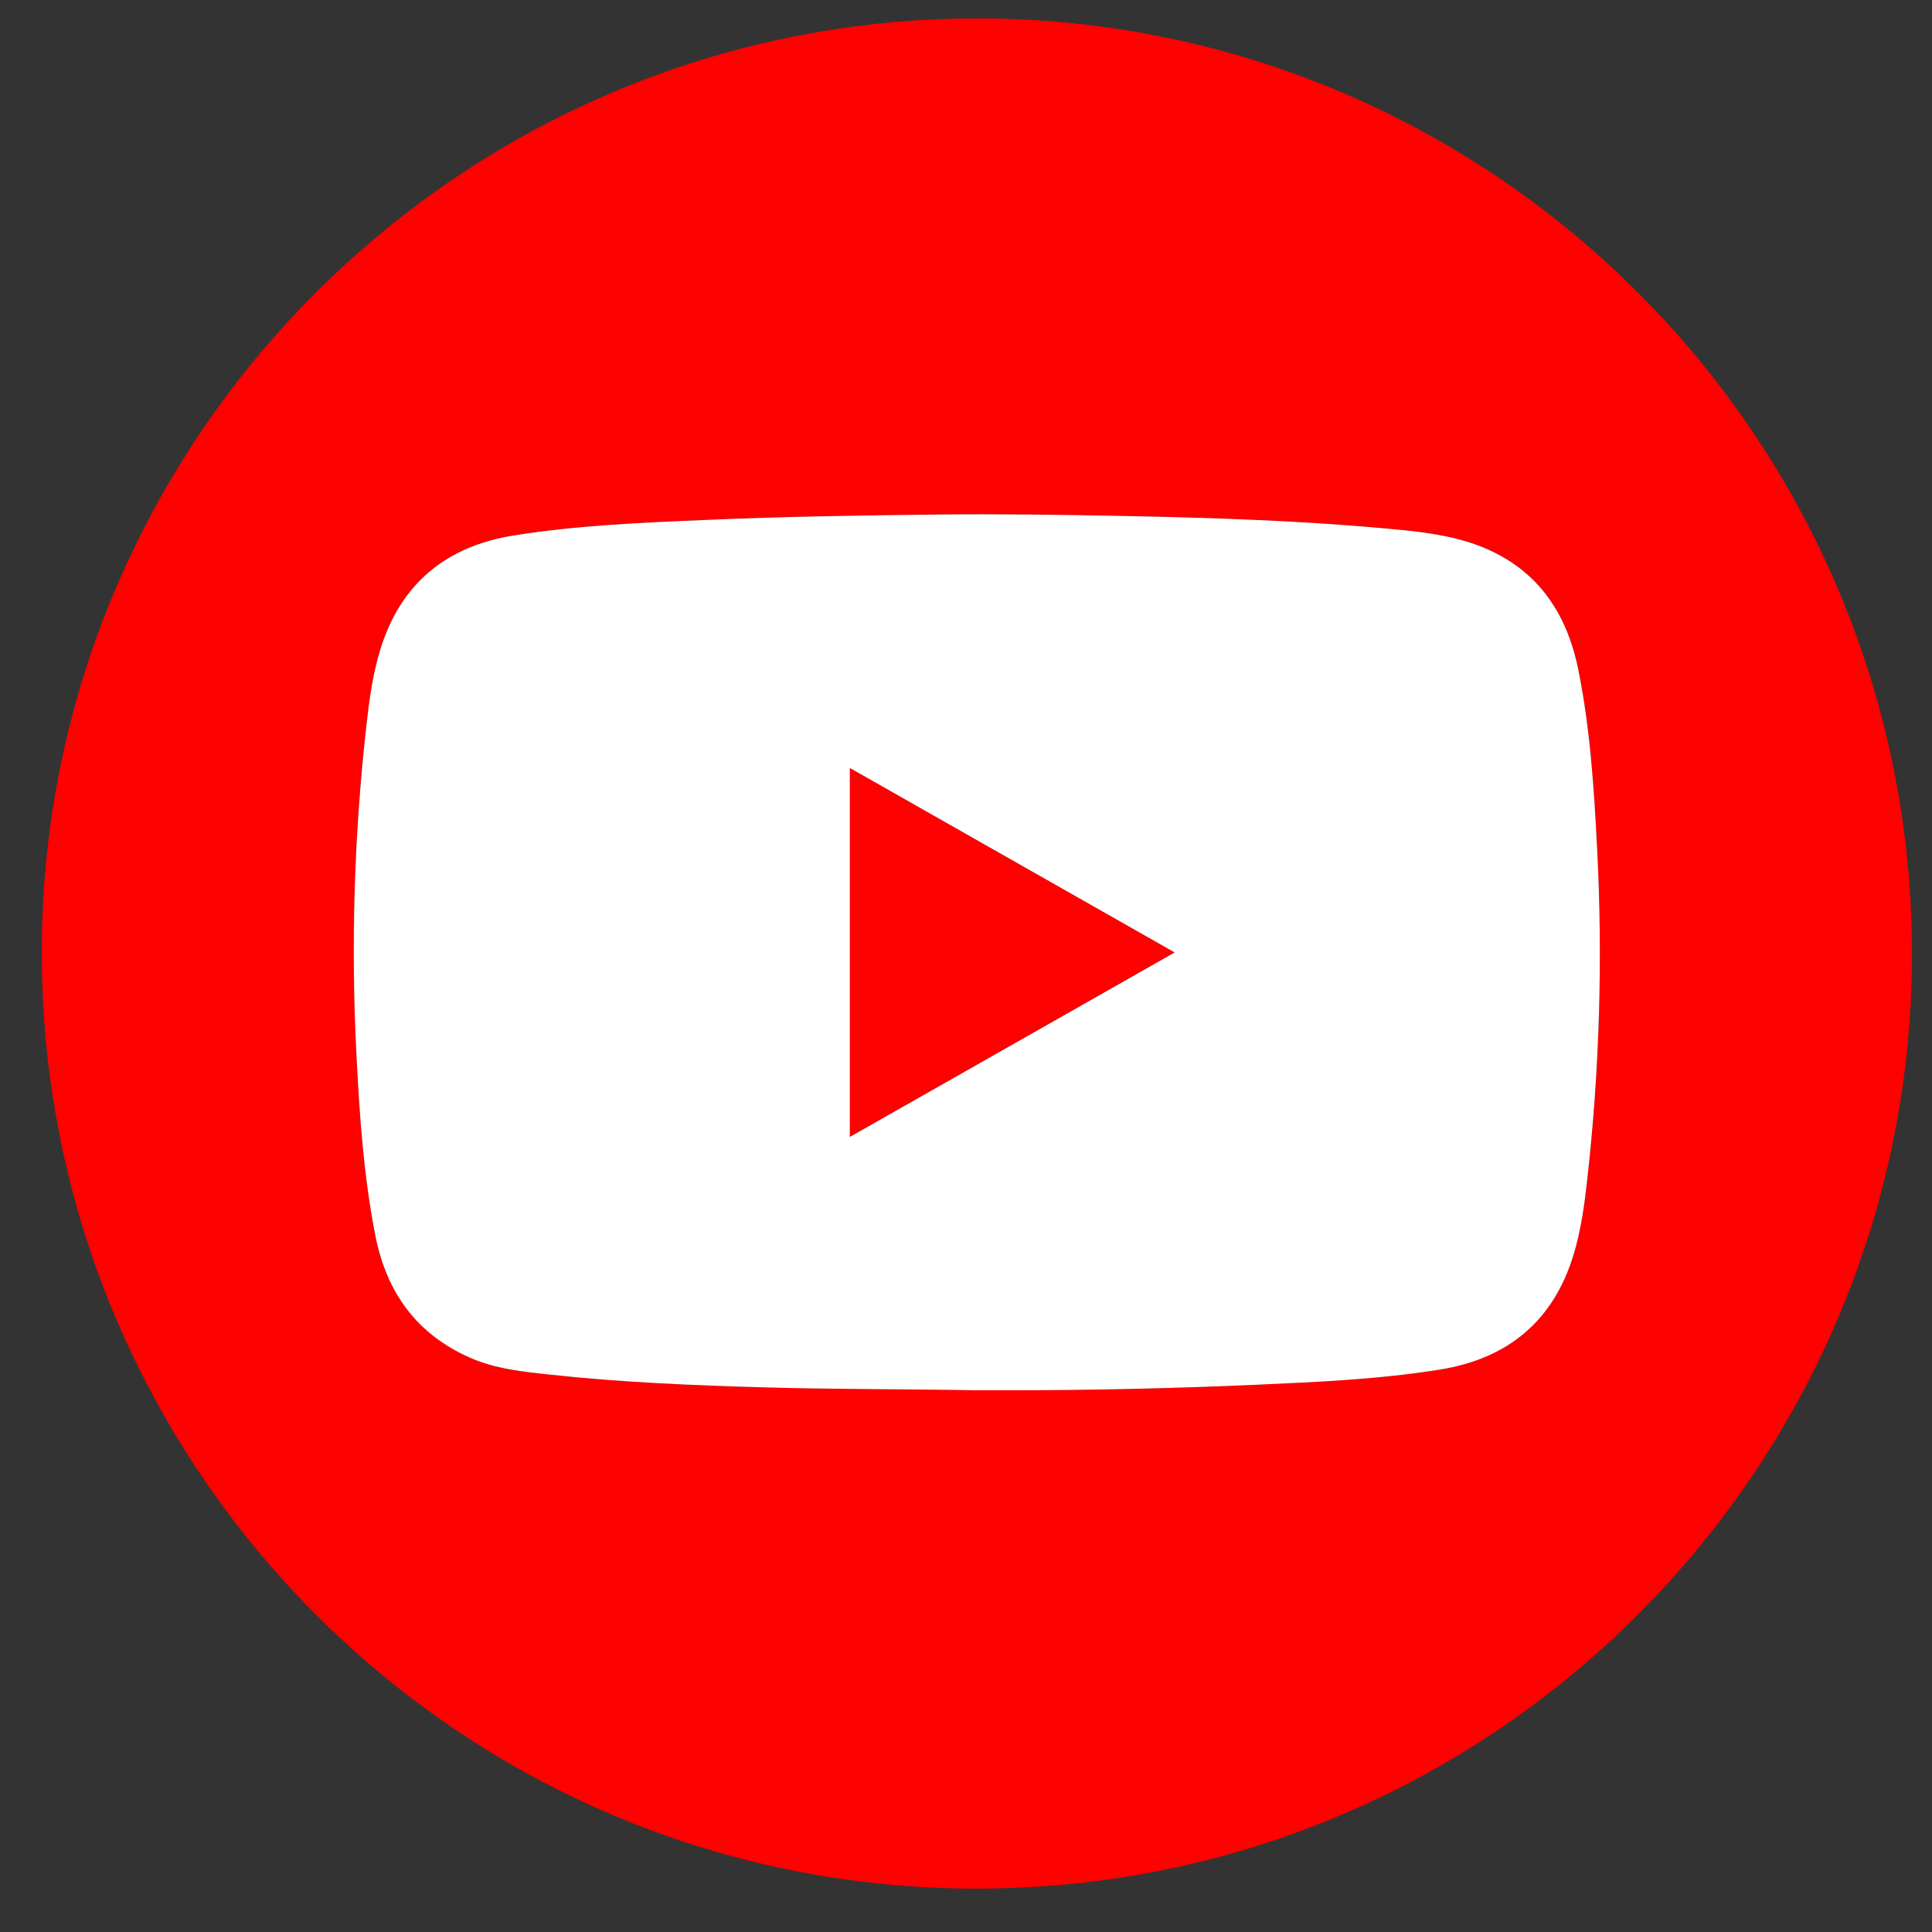
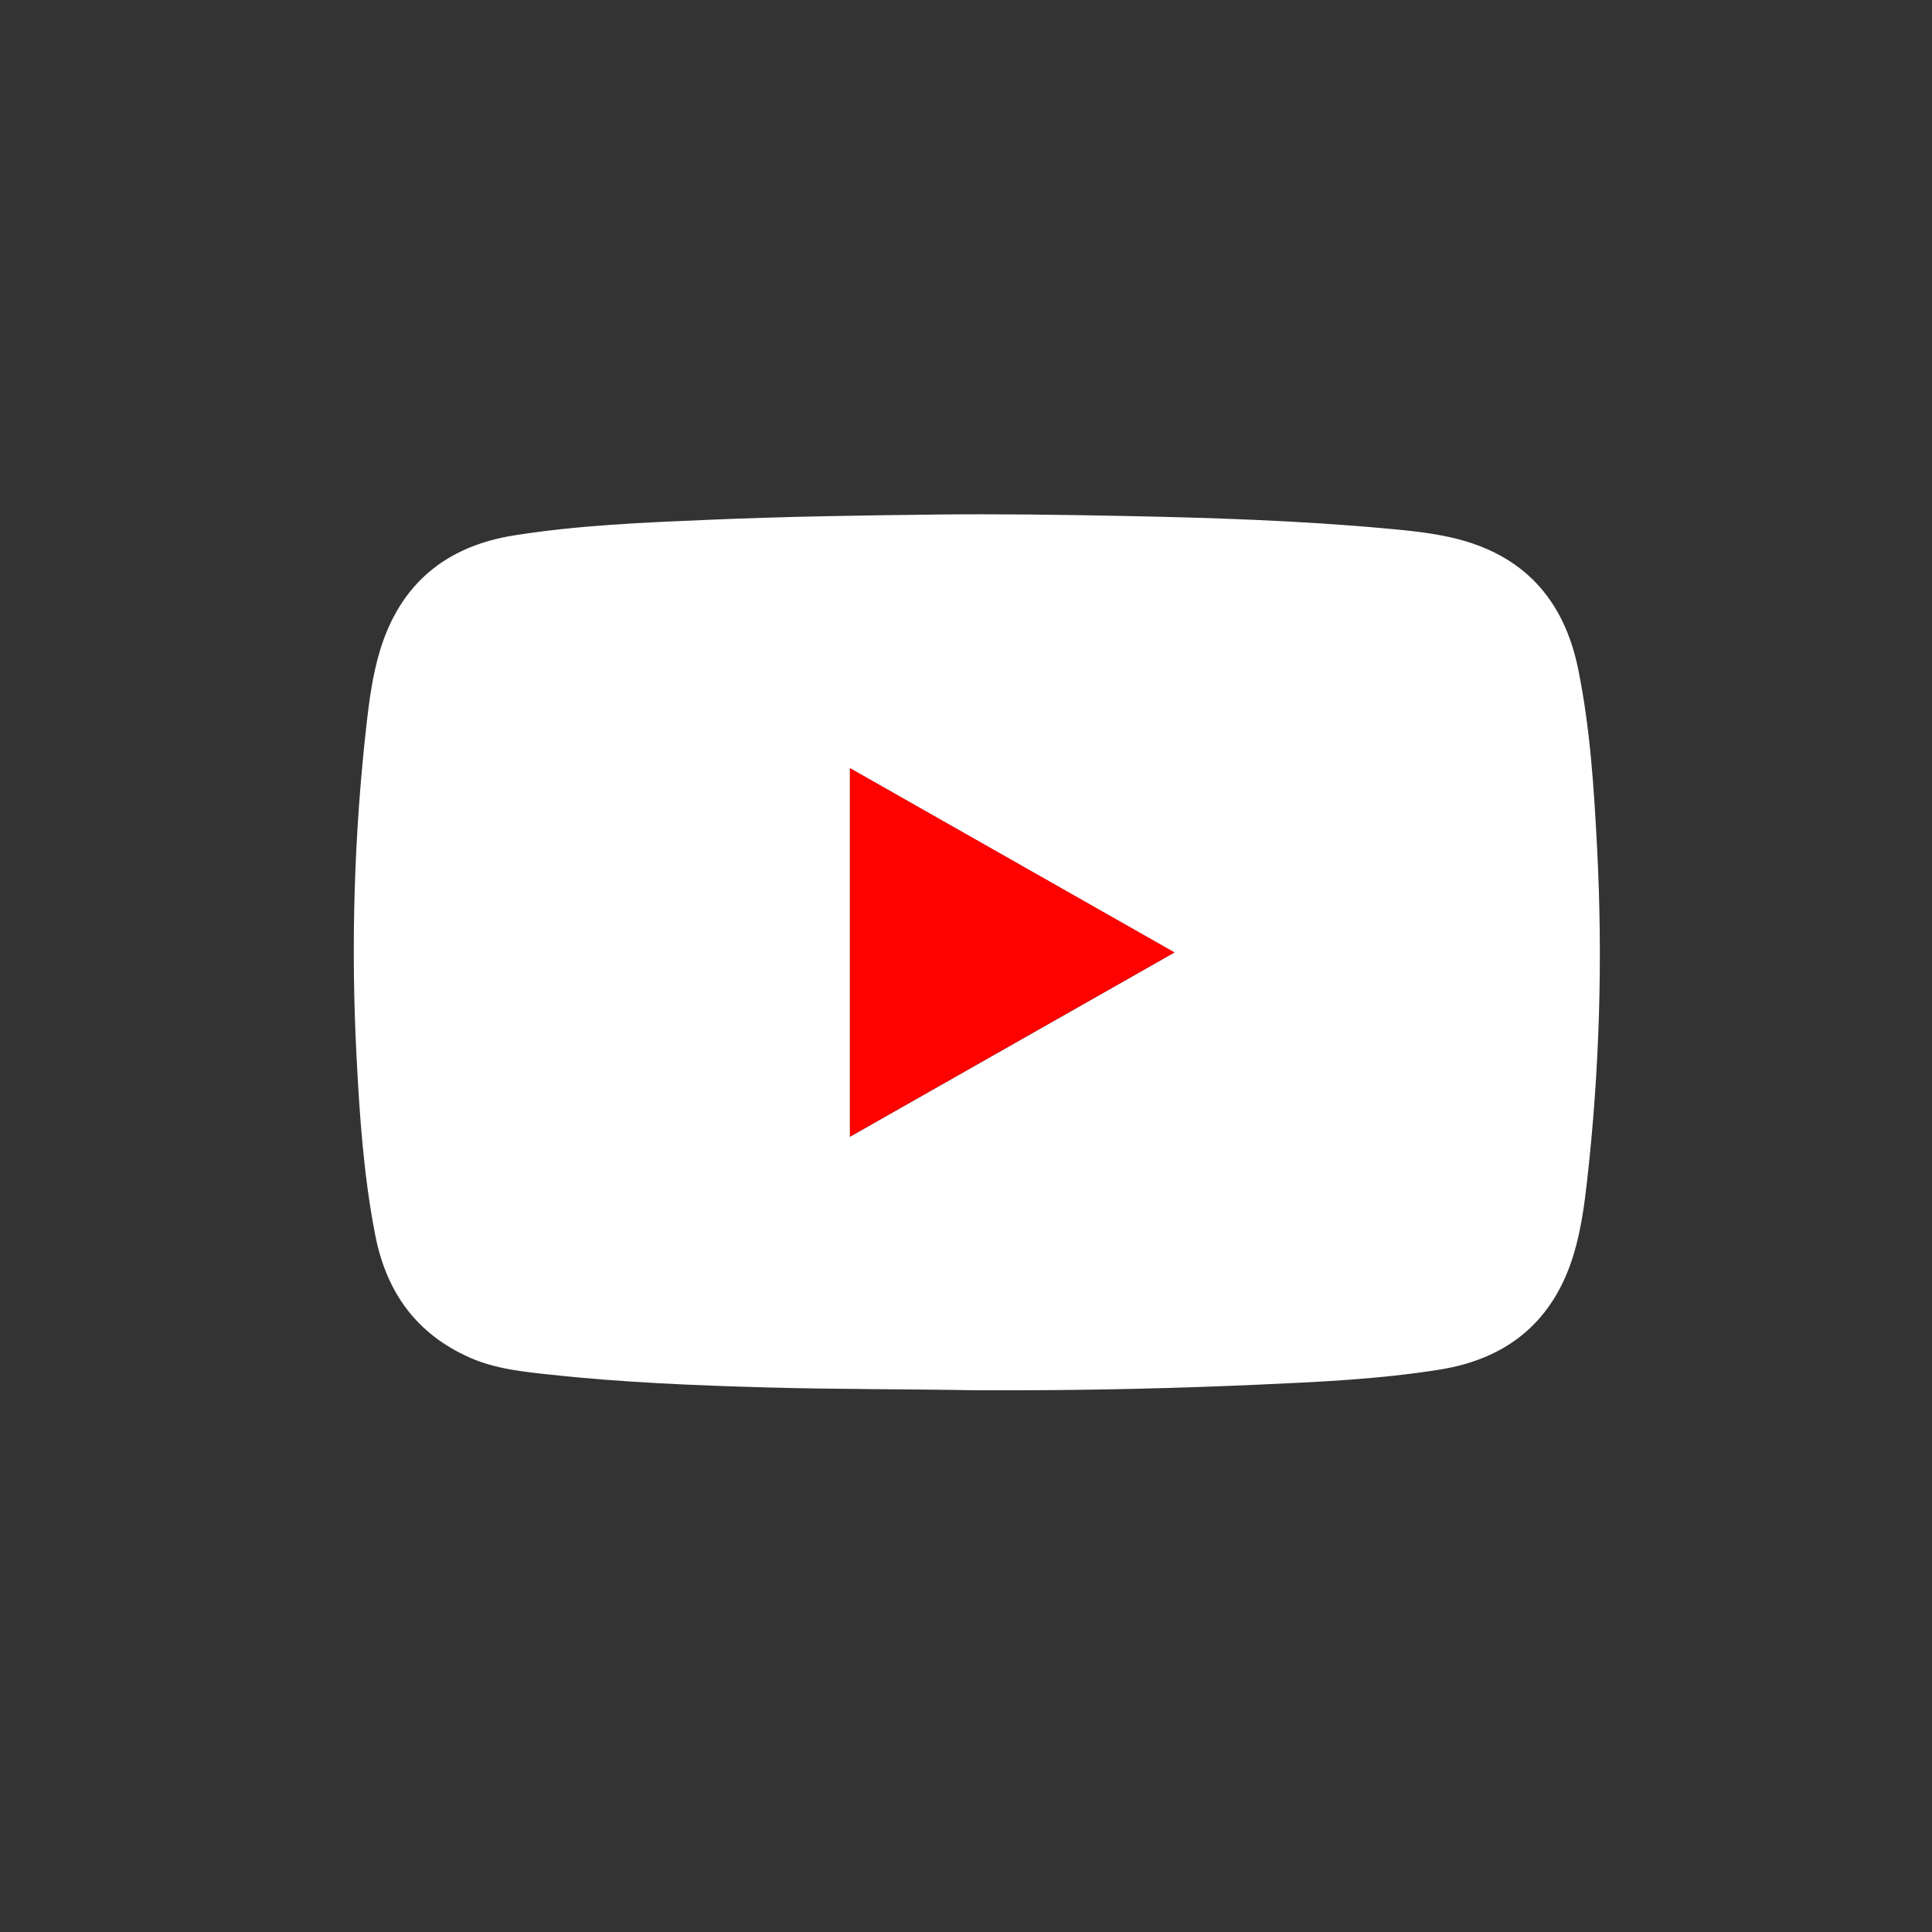
<svg xmlns="http://www.w3.org/2000/svg" width="41" height="41" viewBox="0 0 41 41" fill="none">
  <rect x="0" y="0" width="41" height="41" fill="#333333" stroke="none" />
-   <path d="M20.732 40.08C9.749 40.083 0.854 31.144 0.886 20.154C0.918 9.255 9.807 0.392 20.741 0.391C31.718 0.389 40.652 9.357 40.575 20.386C40.499 31.165 31.732 40.075 20.732 40.08ZM20.721 29.501C20.987 29.501 21.253 29.501 21.518 29.501C23.235 29.501 24.952 29.462 26.667 29.383C27.968 29.326 29.27 29.268 30.558 29.061C32.007 28.829 32.973 28.024 33.398 26.609C33.551 26.1 33.622 25.571 33.682 25.043C33.946 22.699 34.016 20.336 33.891 17.98C33.826 16.711 33.744 15.444 33.491 14.195C33.189 12.711 32.32 11.759 30.831 11.411C30.364 11.302 29.885 11.256 29.407 11.212C27.548 11.043 25.683 10.984 23.818 10.946C22.51 10.92 21.201 10.902 19.891 10.916C18.271 10.934 16.652 10.959 15.034 11.028C13.655 11.087 12.275 11.142 10.909 11.359C9.461 11.589 8.492 12.389 8.064 13.804C7.91 14.313 7.838 14.841 7.777 15.369C7.513 17.714 7.443 20.076 7.567 22.433C7.632 23.701 7.719 24.967 7.964 26.218C8.2 27.419 8.837 28.307 9.97 28.808C10.517 29.05 11.108 29.108 11.693 29.172C13.208 29.336 14.729 29.397 16.251 29.44C17.741 29.483 19.231 29.474 20.721 29.501Z" fill="#FE0101" />
  <path d="M20.722 29.504C19.232 29.477 17.741 29.485 16.252 29.443C14.73 29.4 13.208 29.338 11.694 29.174C11.109 29.111 10.518 29.053 9.971 28.811C8.837 28.31 8.201 27.422 7.965 26.22C7.72 24.97 7.632 23.704 7.567 22.435C7.443 20.079 7.514 17.716 7.778 15.372C7.838 14.844 7.91 14.315 8.064 13.806C8.492 12.391 9.462 11.592 10.91 11.362C12.276 11.145 13.655 11.089 15.034 11.031C16.653 10.962 18.272 10.937 19.892 10.919C21.201 10.905 22.51 10.923 23.819 10.949C25.684 10.986 27.549 11.045 29.408 11.215C29.885 11.258 30.364 11.305 30.831 11.414C32.321 11.762 33.189 12.713 33.491 14.198C33.745 15.446 33.826 16.713 33.892 17.982C34.016 20.339 33.946 22.701 33.682 25.046C33.623 25.574 33.551 26.103 33.398 26.612C32.973 28.026 32.007 28.831 30.559 29.064C29.27 29.271 27.969 29.328 26.668 29.386C24.952 29.462 23.236 29.502 21.519 29.504C21.253 29.504 20.988 29.504 20.722 29.504V29.504ZM18.037 16.303V24.124C20.338 22.817 22.619 21.522 24.923 20.214L18.037 16.303Z" fill="white" />
  <path d="M18.037 16.301L24.923 20.211C22.619 21.519 20.338 22.814 18.037 24.121V16.301Z" fill="#FE0101" />
</svg>